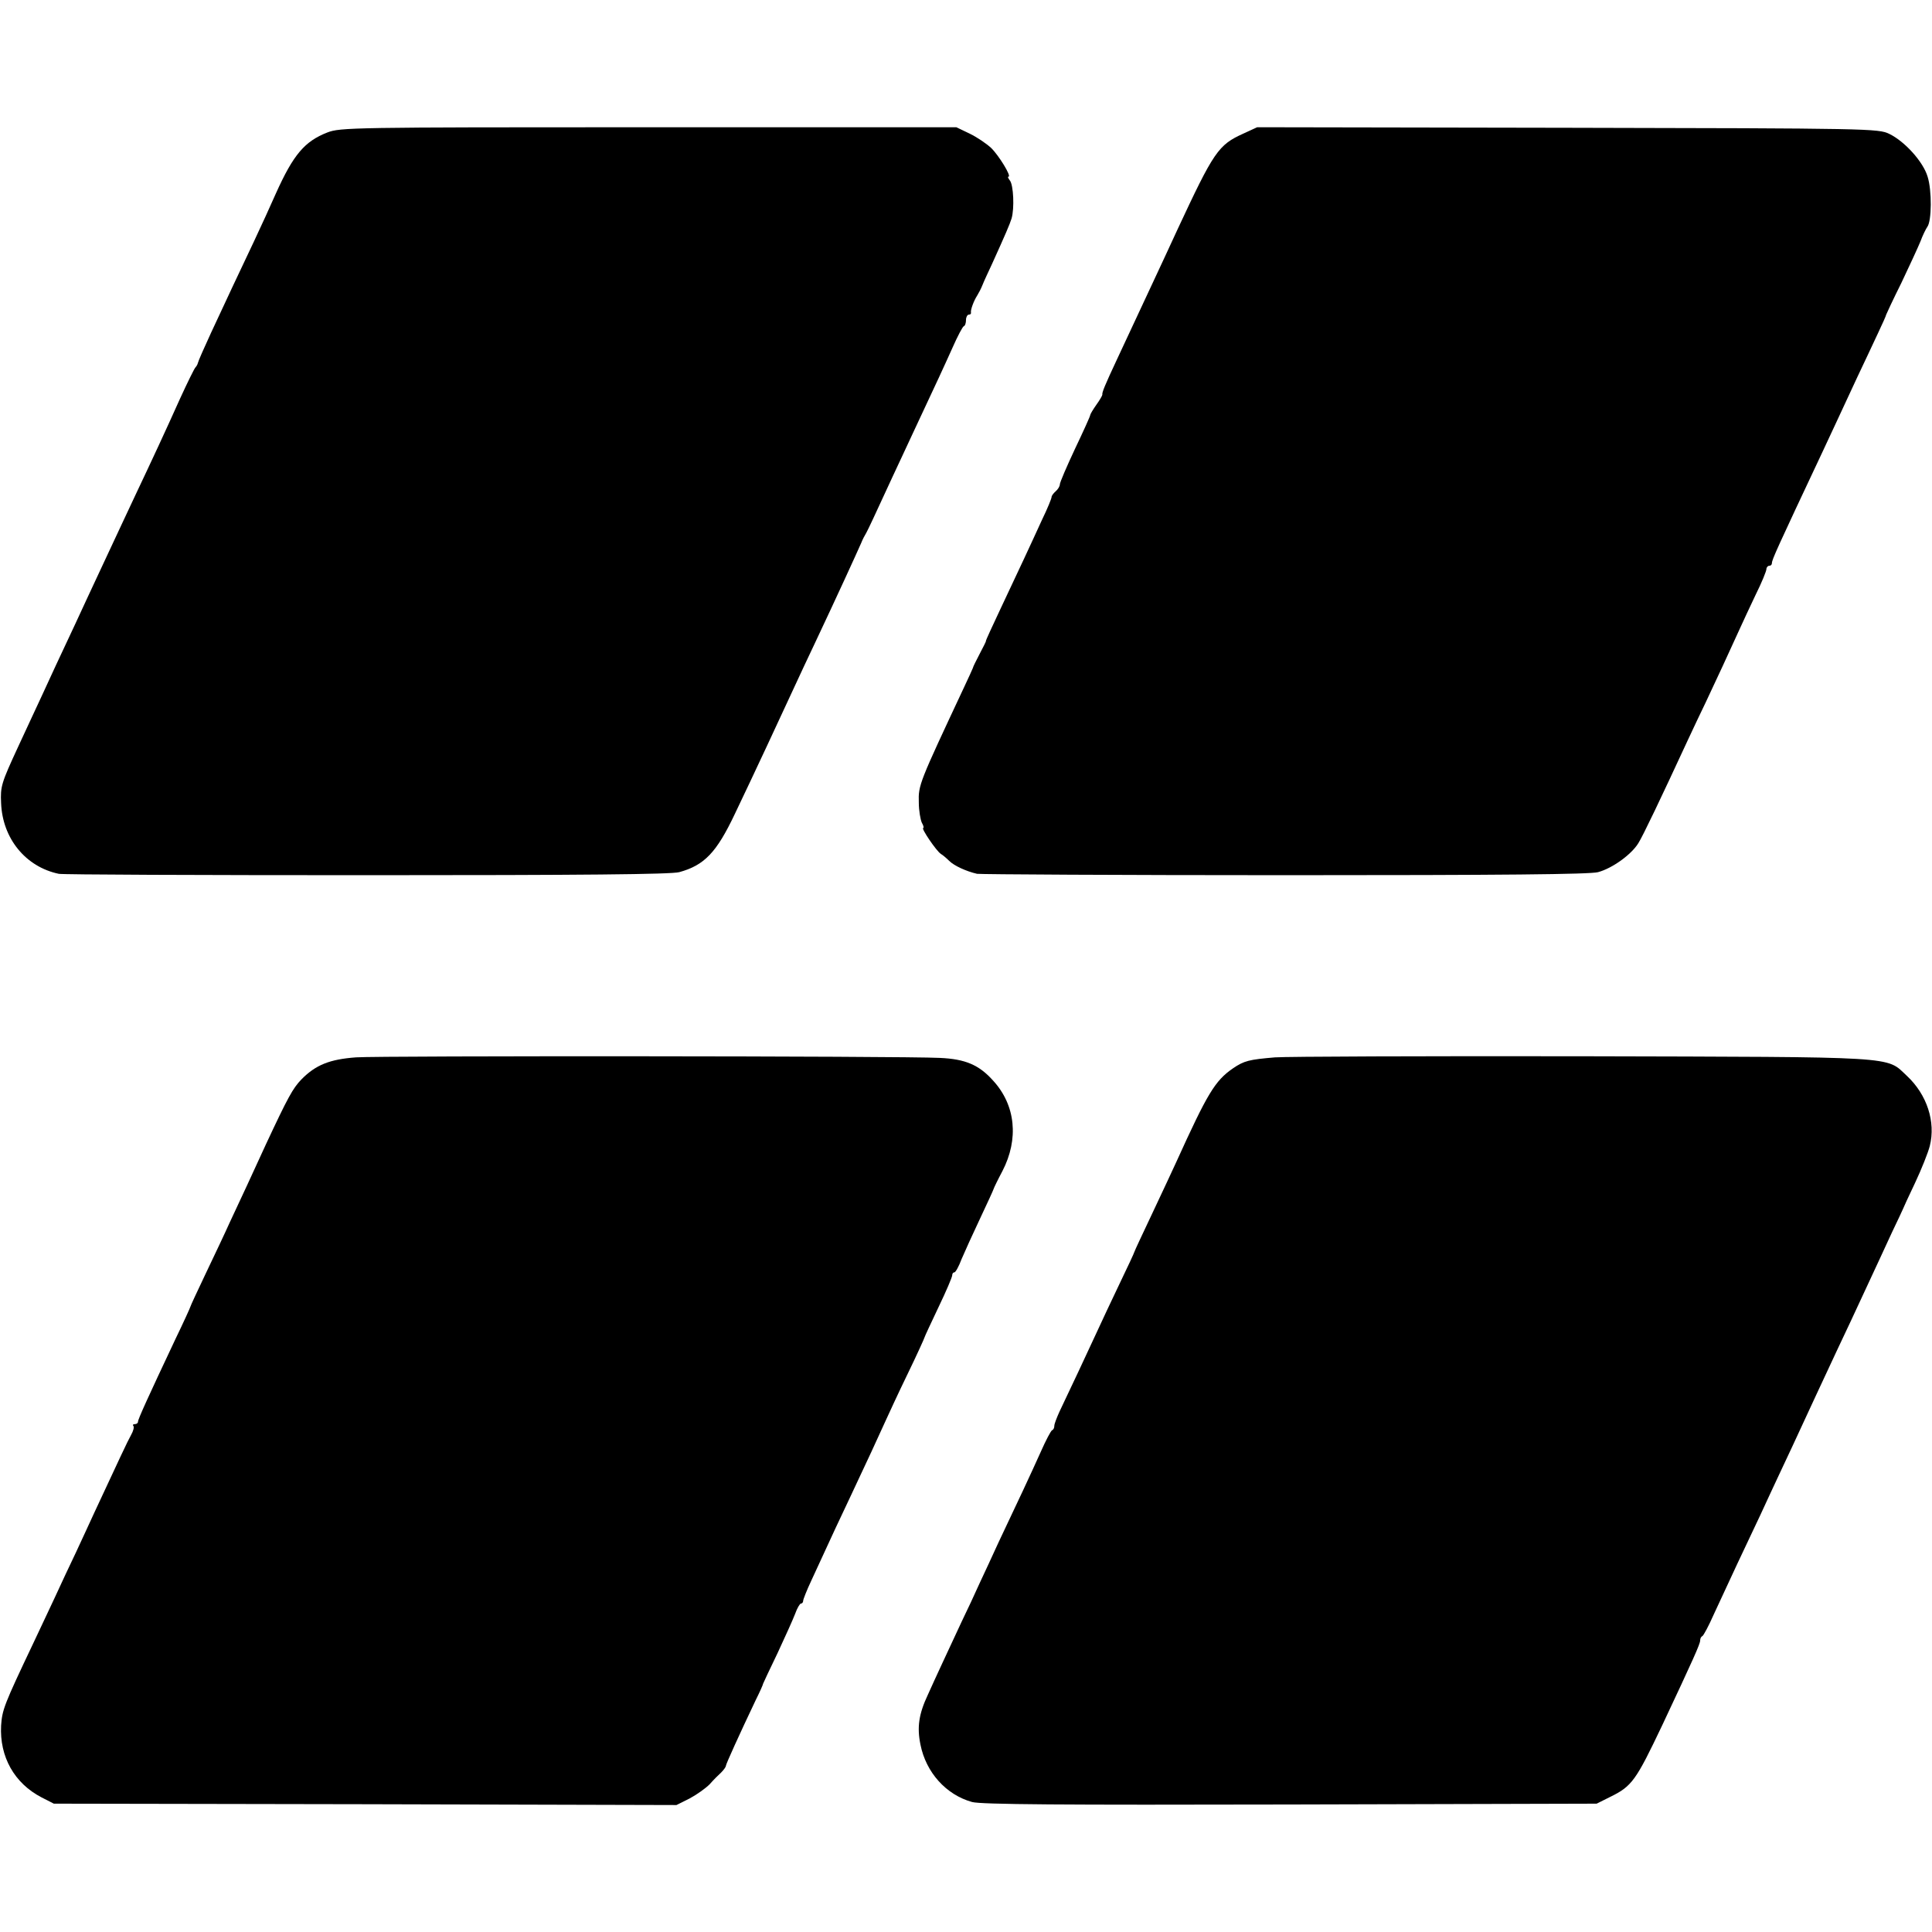
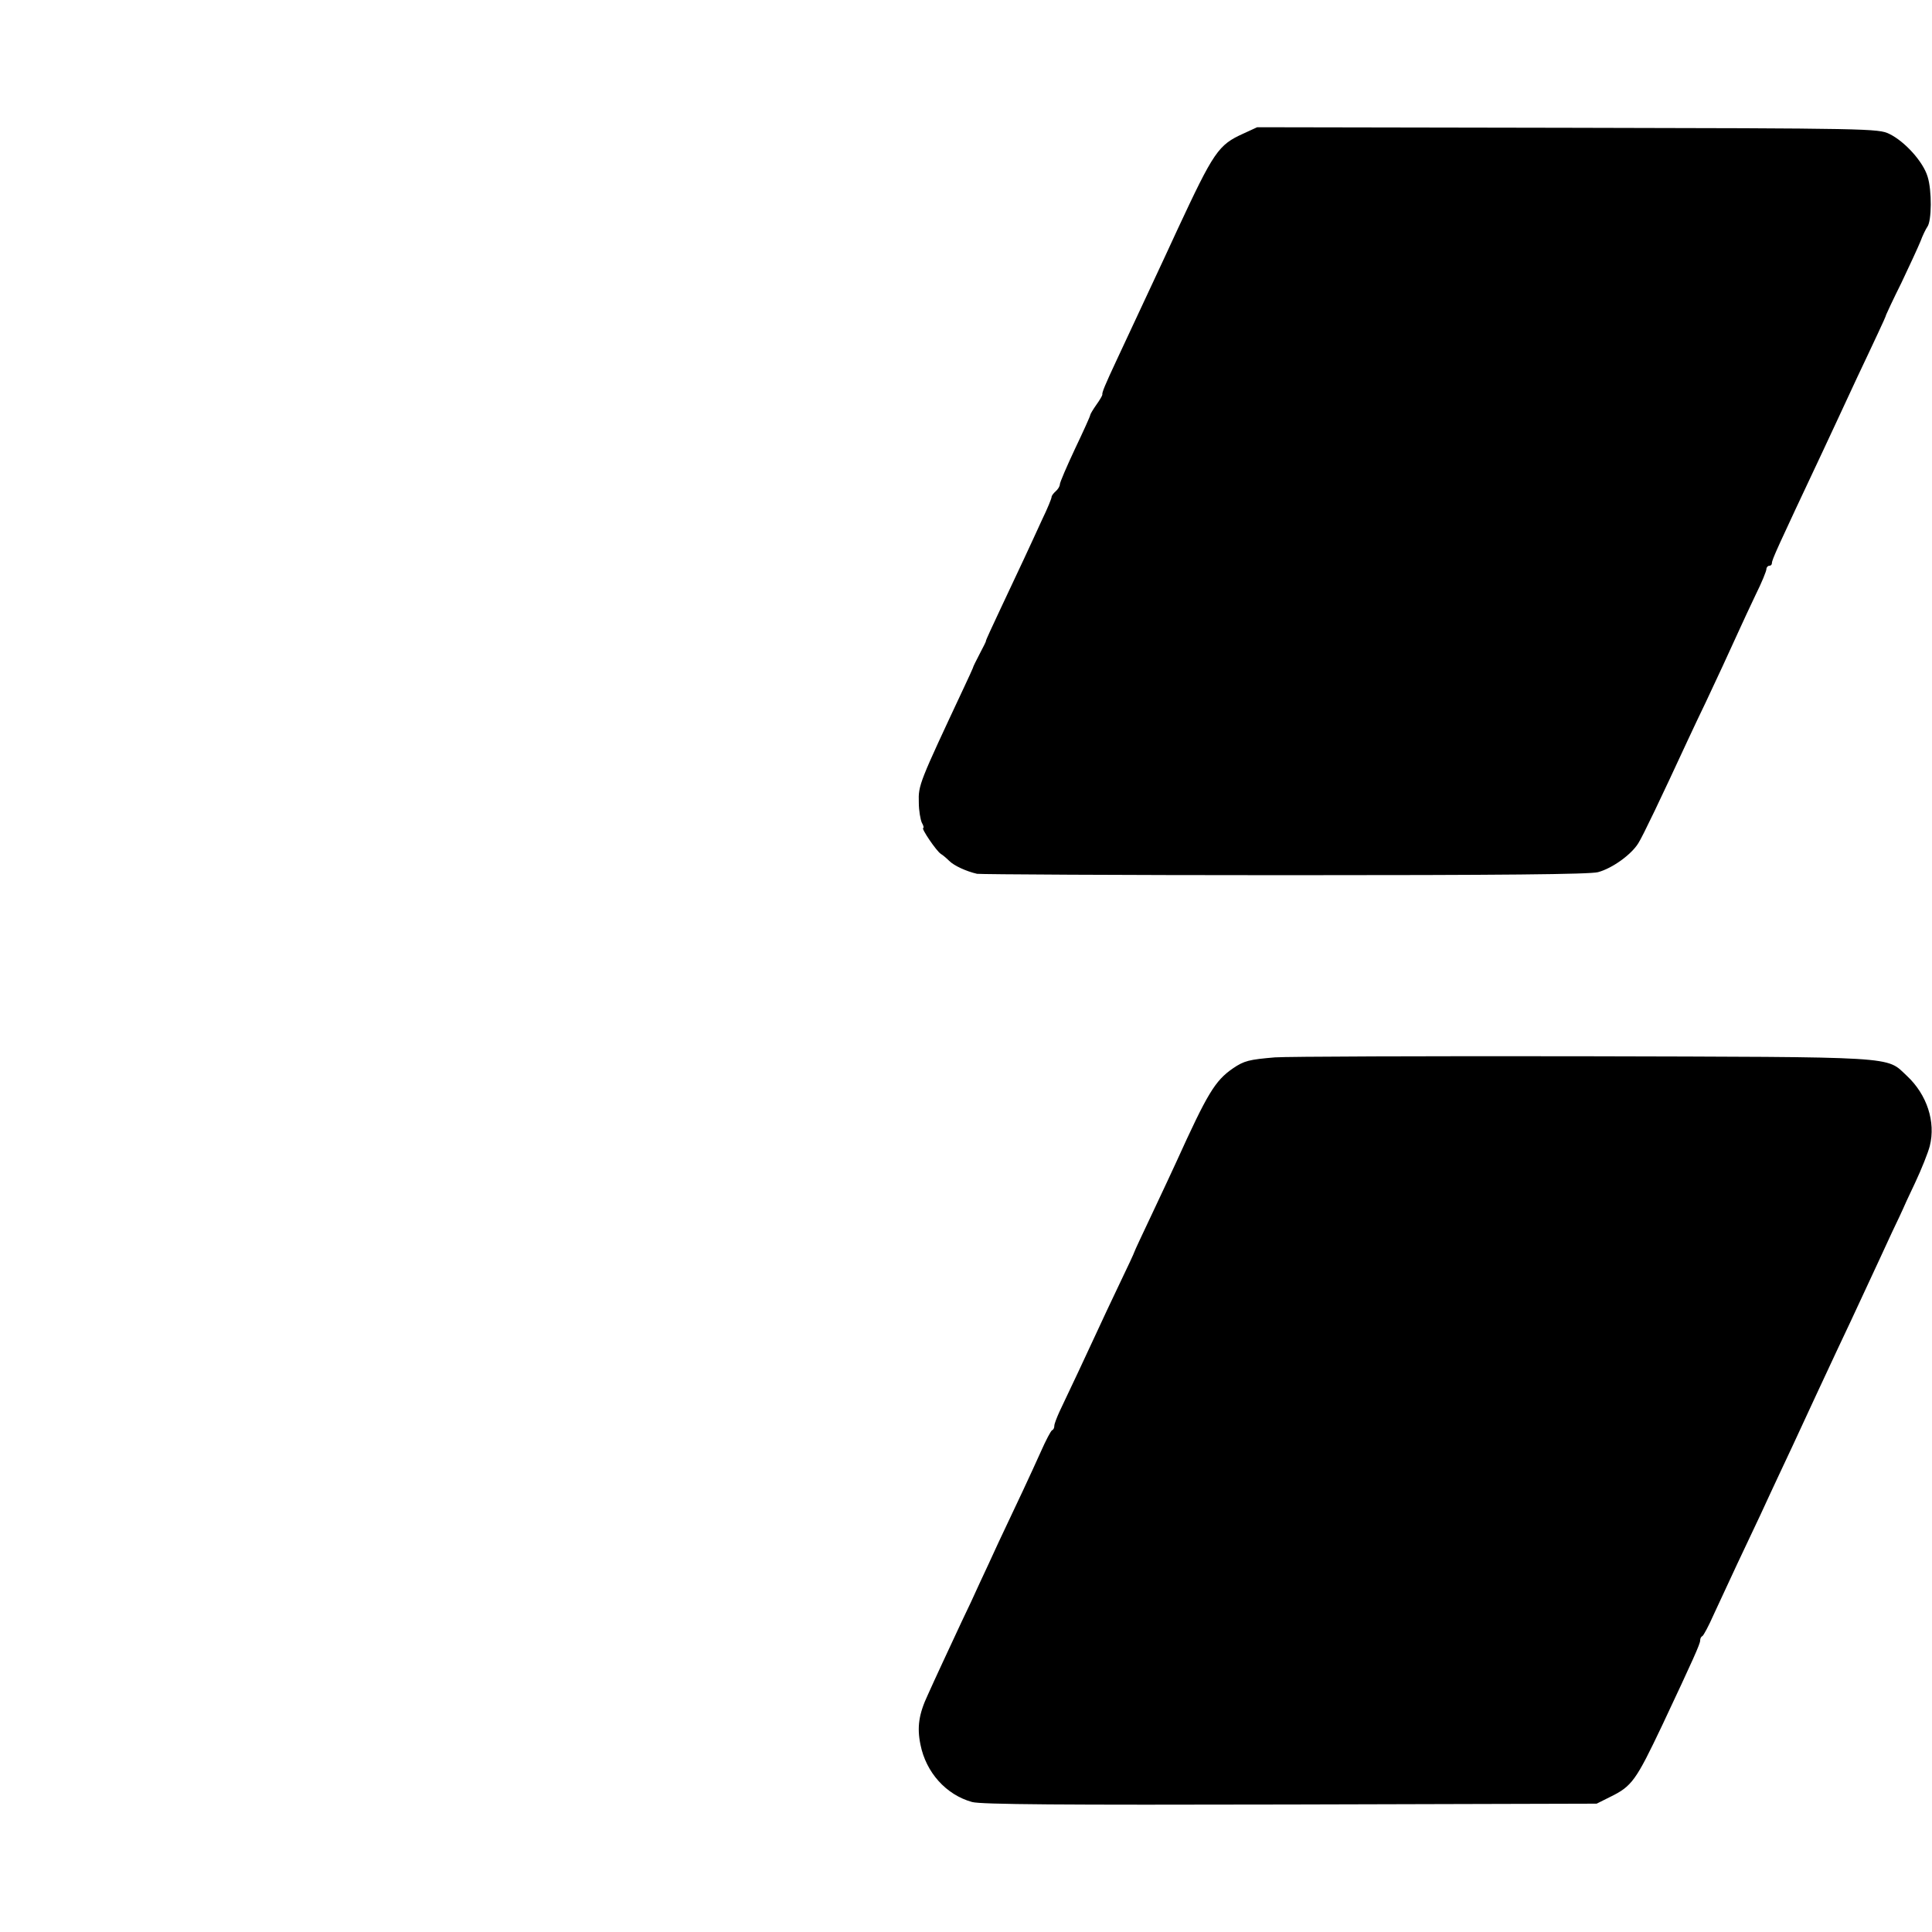
<svg xmlns="http://www.w3.org/2000/svg" version="1.0" width="700pt" height="700pt" viewBox="0 0 700 700" preserveAspectRatio="xMidYMid meet">
  <g transform="translate(0,700) scale(0.1,-0.1)" fill="#000000" stroke="none">
-     <path d="M1186 6520 c-82 -32 -123 -80 -186 -220 -18 -41 -54 -120 -80 -175 -26 -55 -61 -129 -78 -165 -17 -36 -51 -110 -77 -165 -25 -54 -47 -104 -48 -110 -1 -5 -5 -12 -8 -15 -4 -3 -29 -54 -57 -115 -52 -116 -99 -217 -162 -350 -21 -44 -70 -150 -110 -235 -40 -85 -88 -189 -107 -230 -54 -114 -98 -210 -121 -260 -12 -25 -50 -108 -86 -185 -61 -132 -65 -144 -62 -205 5 -128 89 -231 209 -256 12 -3 513 -5 1114 -5 786 0 1103 3 1134 11 91 25 135 71 201 210 70 146 171 363 218 465 15 33 49 105 75 160 77 163 146 314 165 357 5 13 14 30 19 38 8 15 26 53 96 205 21 44 52 112 70 150 92 196 115 246 146 315 18 41 37 77 41 78 5 2 8 12 8 23 0 10 5 19 10 19 6 0 9 3 8 8 -2 9 10 42 23 62 5 8 14 25 19 38 5 13 21 47 34 75 49 108 64 143 71 165 11 37 7 122 -6 138 -6 8 -9 14 -5 14 12 0 -35 77 -63 104 -16 15 -51 39 -78 52 l-48 23 -1115 0 c-1076 0 -1117 -1 -1164 -19z" />
    <path d="M4505 6516 c-91 -41 -107 -65 -239 -348 -55 -120 -116 -249 -218 -468 -45 -96 -56 -123 -54 -130 0 -3 -9 -19 -22 -37 -12 -17 -22 -34 -22 -37 0 -4 -25 -59 -55 -122 -30 -64 -55 -122 -55 -129 0 -7 -7 -18 -15 -25 -8 -7 -15 -16 -15 -21 0 -5 -15 -42 -34 -81 -18 -40 -48 -104 -66 -143 -18 -38 -57 -121 -86 -183 -29 -62 -53 -113 -52 -115 1 -1 -10 -22 -23 -47 -13 -25 -24 -47 -24 -50 -1 -3 -15 -34 -32 -70 -163 -348 -166 -354 -164 -418 0 -29 6 -62 11 -73 6 -10 8 -19 5 -19 -9 0 48 -84 64 -94 7 -4 21 -16 30 -25 18 -18 62 -38 101 -47 14 -2 516 -5 1117 -5 787 0 1103 3 1133 11 52 14 121 64 146 105 17 27 80 159 180 375 19 41 48 102 64 135 29 61 93 199 125 270 10 22 35 76 56 120 22 44 39 86 39 93 0 6 5 12 10 12 6 0 10 4 10 10 0 12 19 54 181 398 42 90 59 126 129 277 24 50 56 119 73 155 17 36 31 67 31 70 1 3 25 55 55 115 29 61 60 128 69 150 8 22 20 46 25 53 16 21 17 132 1 182 -16 54 -83 128 -139 155 -39 19 -71 20 -1165 22 l-1125 2 -50 -23z" />
-     <path d="M1290 3169 c-95 -7 -146 -27 -198 -80 -31 -32 -49 -65 -128 -234 -20 -44 -51 -111 -69 -150 -18 -38 -46 -99 -63 -135 -16 -36 -55 -118 -86 -183 -31 -65 -56 -119 -56 -121 0 -2 -24 -55 -54 -117 -99 -210 -136 -291 -136 -300 0 -5 -5 -9 -12 -9 -6 0 -8 -3 -5 -6 4 -4 0 -19 -8 -33 -13 -23 -43 -88 -133 -281 -16 -36 -47 -101 -67 -145 -21 -44 -55 -116 -75 -160 -21 -44 -56 -120 -80 -170 -106 -223 -112 -240 -116 -297 -6 -113 48 -209 146 -260 l45 -23 1128 -2 1128 -3 48 24 c26 14 58 37 72 51 13 15 32 34 42 43 9 9 17 20 17 24 0 6 50 116 108 238 15 30 27 57 27 60 1 3 24 52 52 110 27 58 56 122 64 143 7 20 17 37 21 37 4 0 8 4 8 10 0 5 13 38 29 72 83 180 106 230 141 303 53 112 109 233 130 280 10 22 45 98 79 168 34 70 61 130 61 132 0 2 23 51 50 108 28 58 50 110 50 116 0 6 3 11 8 11 4 0 16 21 26 48 11 26 41 92 67 147 26 55 48 103 49 107 1 4 15 33 32 65 60 116 48 239 -34 328 -51 57 -101 78 -193 82 -137 7 -2025 8 -2115 2z" />
    <path d="M4620 3169 c-94 -8 -112 -12 -153 -40 -65 -45 -92 -90 -205 -339 -11 -25 -50 -107 -86 -184 -36 -76 -66 -140 -66 -142 0 -2 -24 -54 -54 -116 -30 -62 -65 -138 -79 -168 -29 -63 -110 -236 -138 -294 -10 -22 -19 -45 -19 -52 0 -7 -3 -14 -8 -16 -4 -1 -23 -37 -41 -78 -35 -78 -85 -185 -153 -328 -21 -46 -52 -113 -69 -149 -16 -36 -45 -98 -64 -137 -18 -39 -49 -105 -68 -146 -19 -41 -44 -95 -55 -120 -33 -70 -40 -118 -27 -181 20 -101 93 -182 187 -208 32 -9 324 -11 1153 -9 l1110 3 48 24 c80 39 94 59 190 261 112 238 137 294 137 306 0 7 3 14 8 16 4 2 23 37 41 78 19 41 58 125 86 185 29 61 67 142 85 180 18 39 47 102 65 140 31 66 59 125 135 290 18 39 53 113 77 165 25 52 71 151 103 220 32 69 75 161 95 205 21 44 39 82 40 85 1 3 20 45 44 95 23 49 47 109 53 133 22 87 -10 186 -83 254 -77 72 -17 68 -1175 71 -571 1 -1073 -1 -1114 -4z" />
  </g>
</svg>